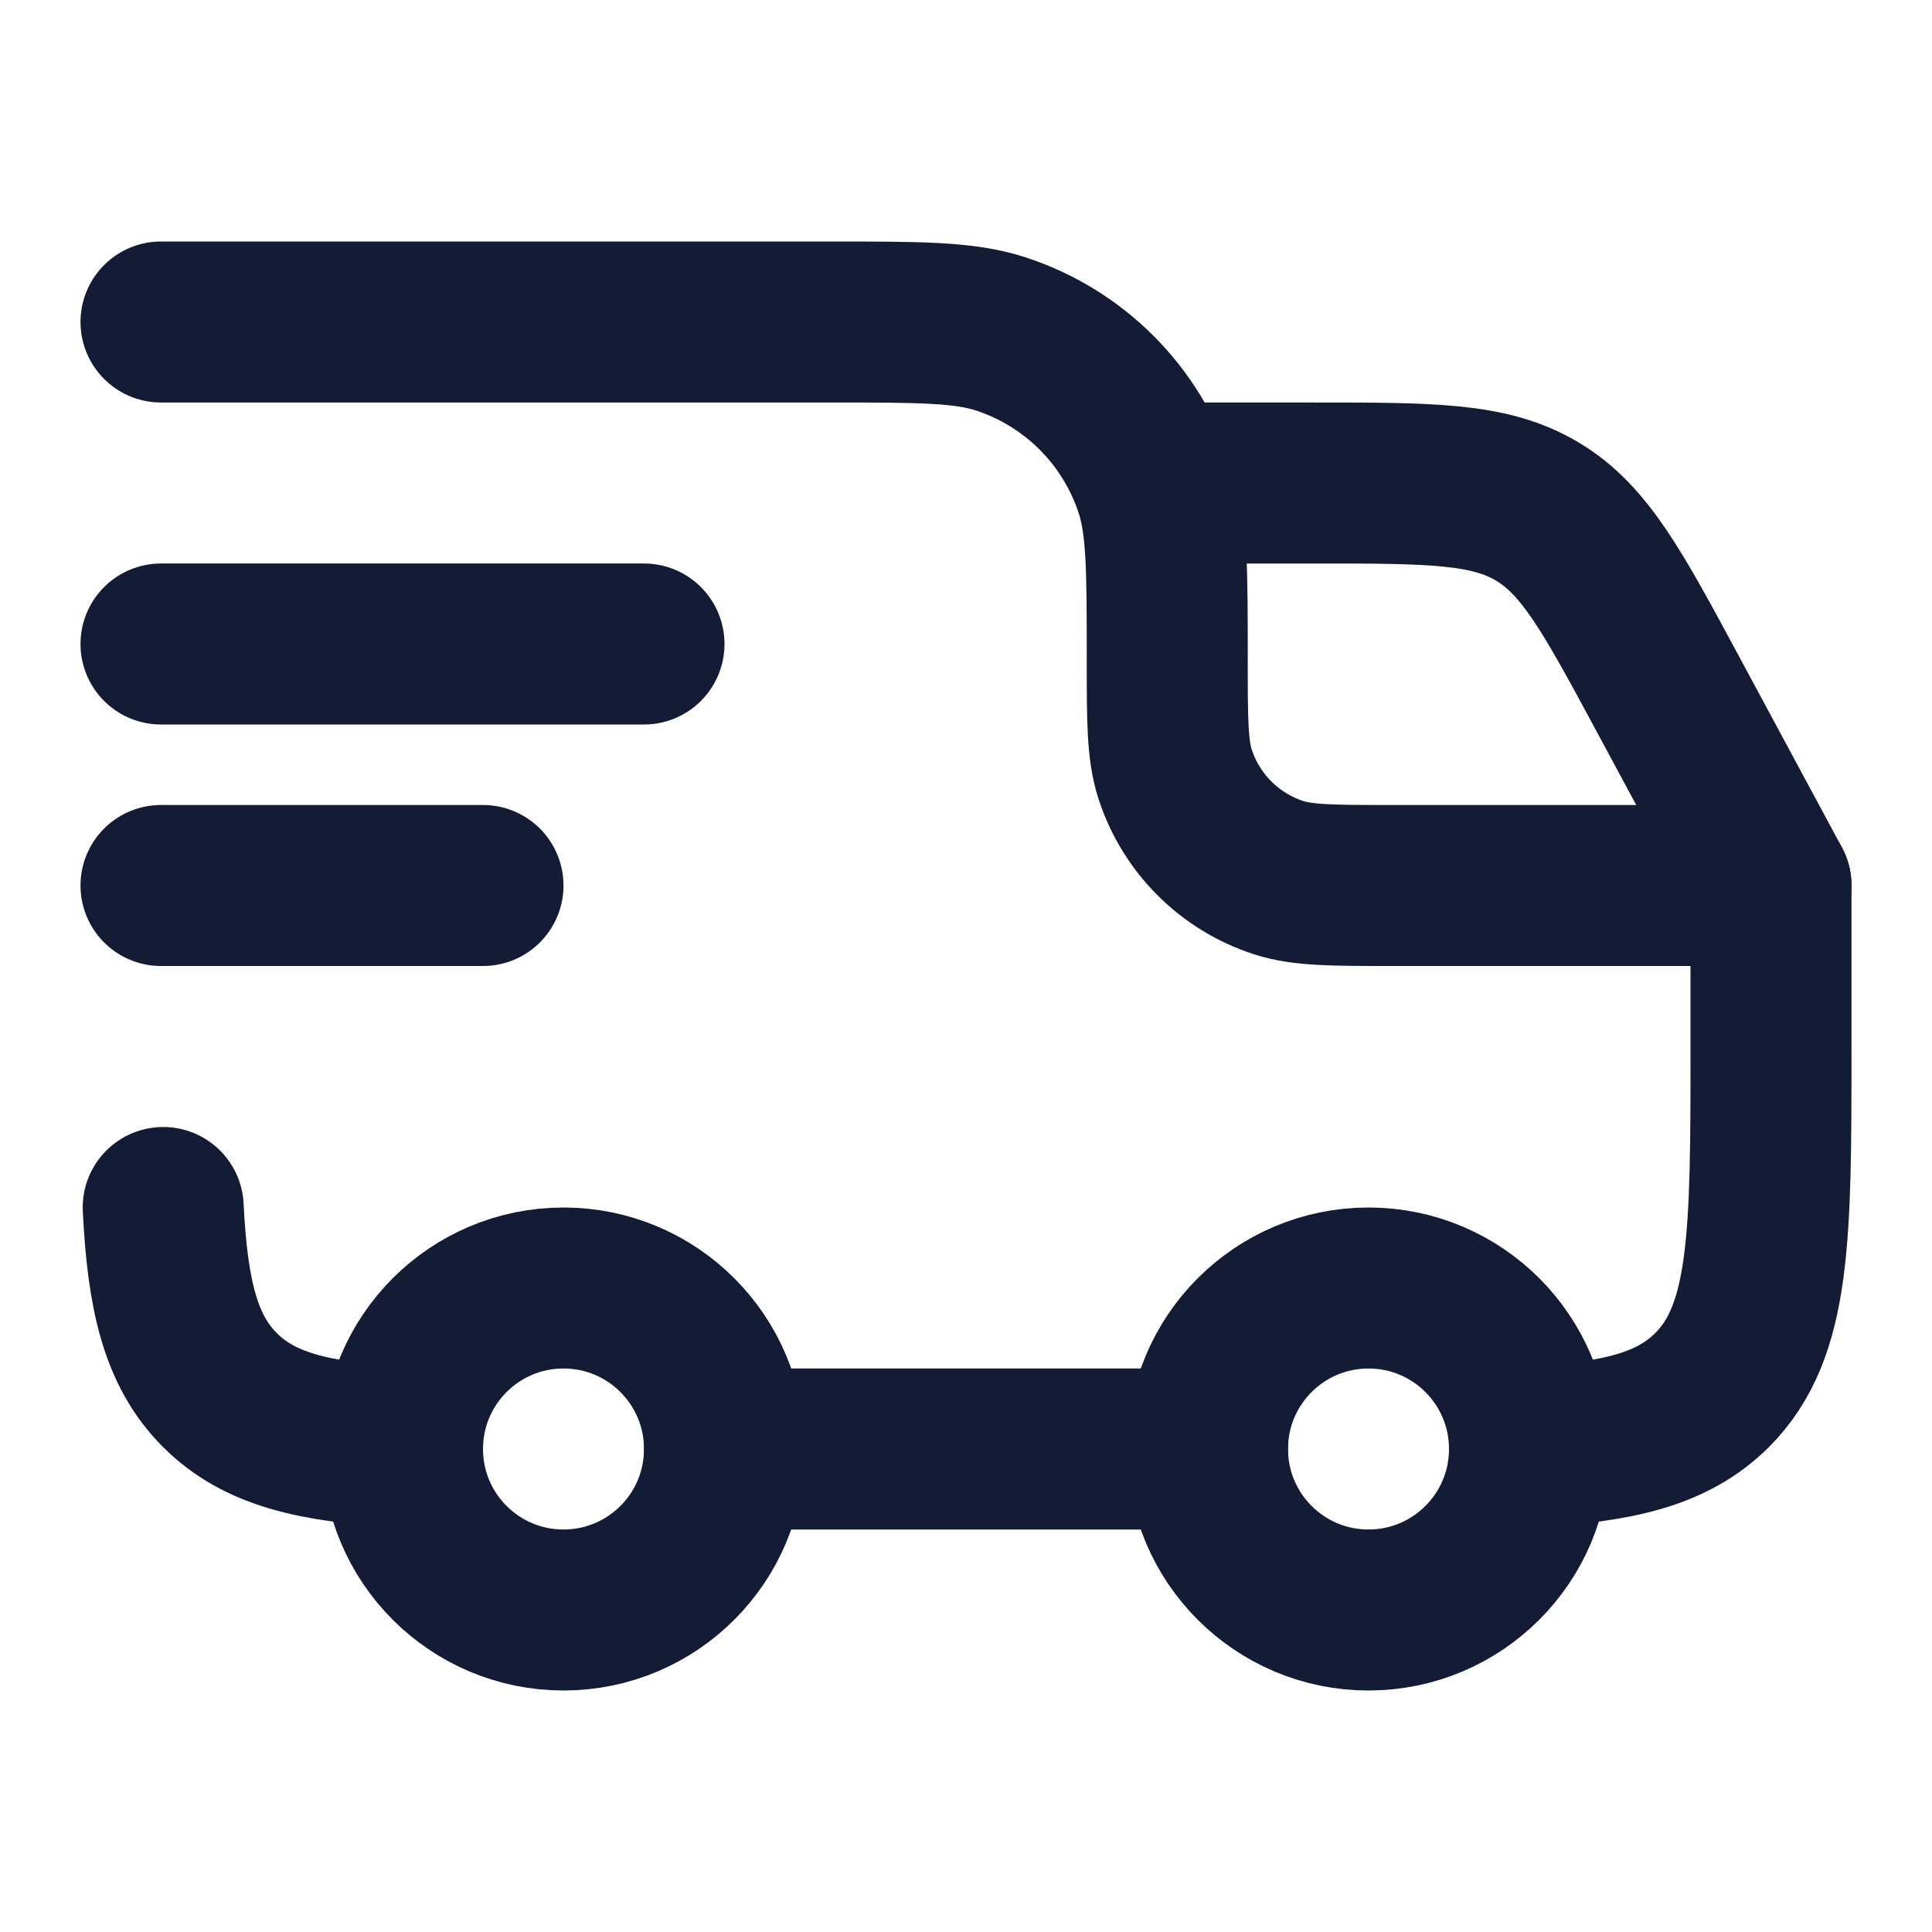
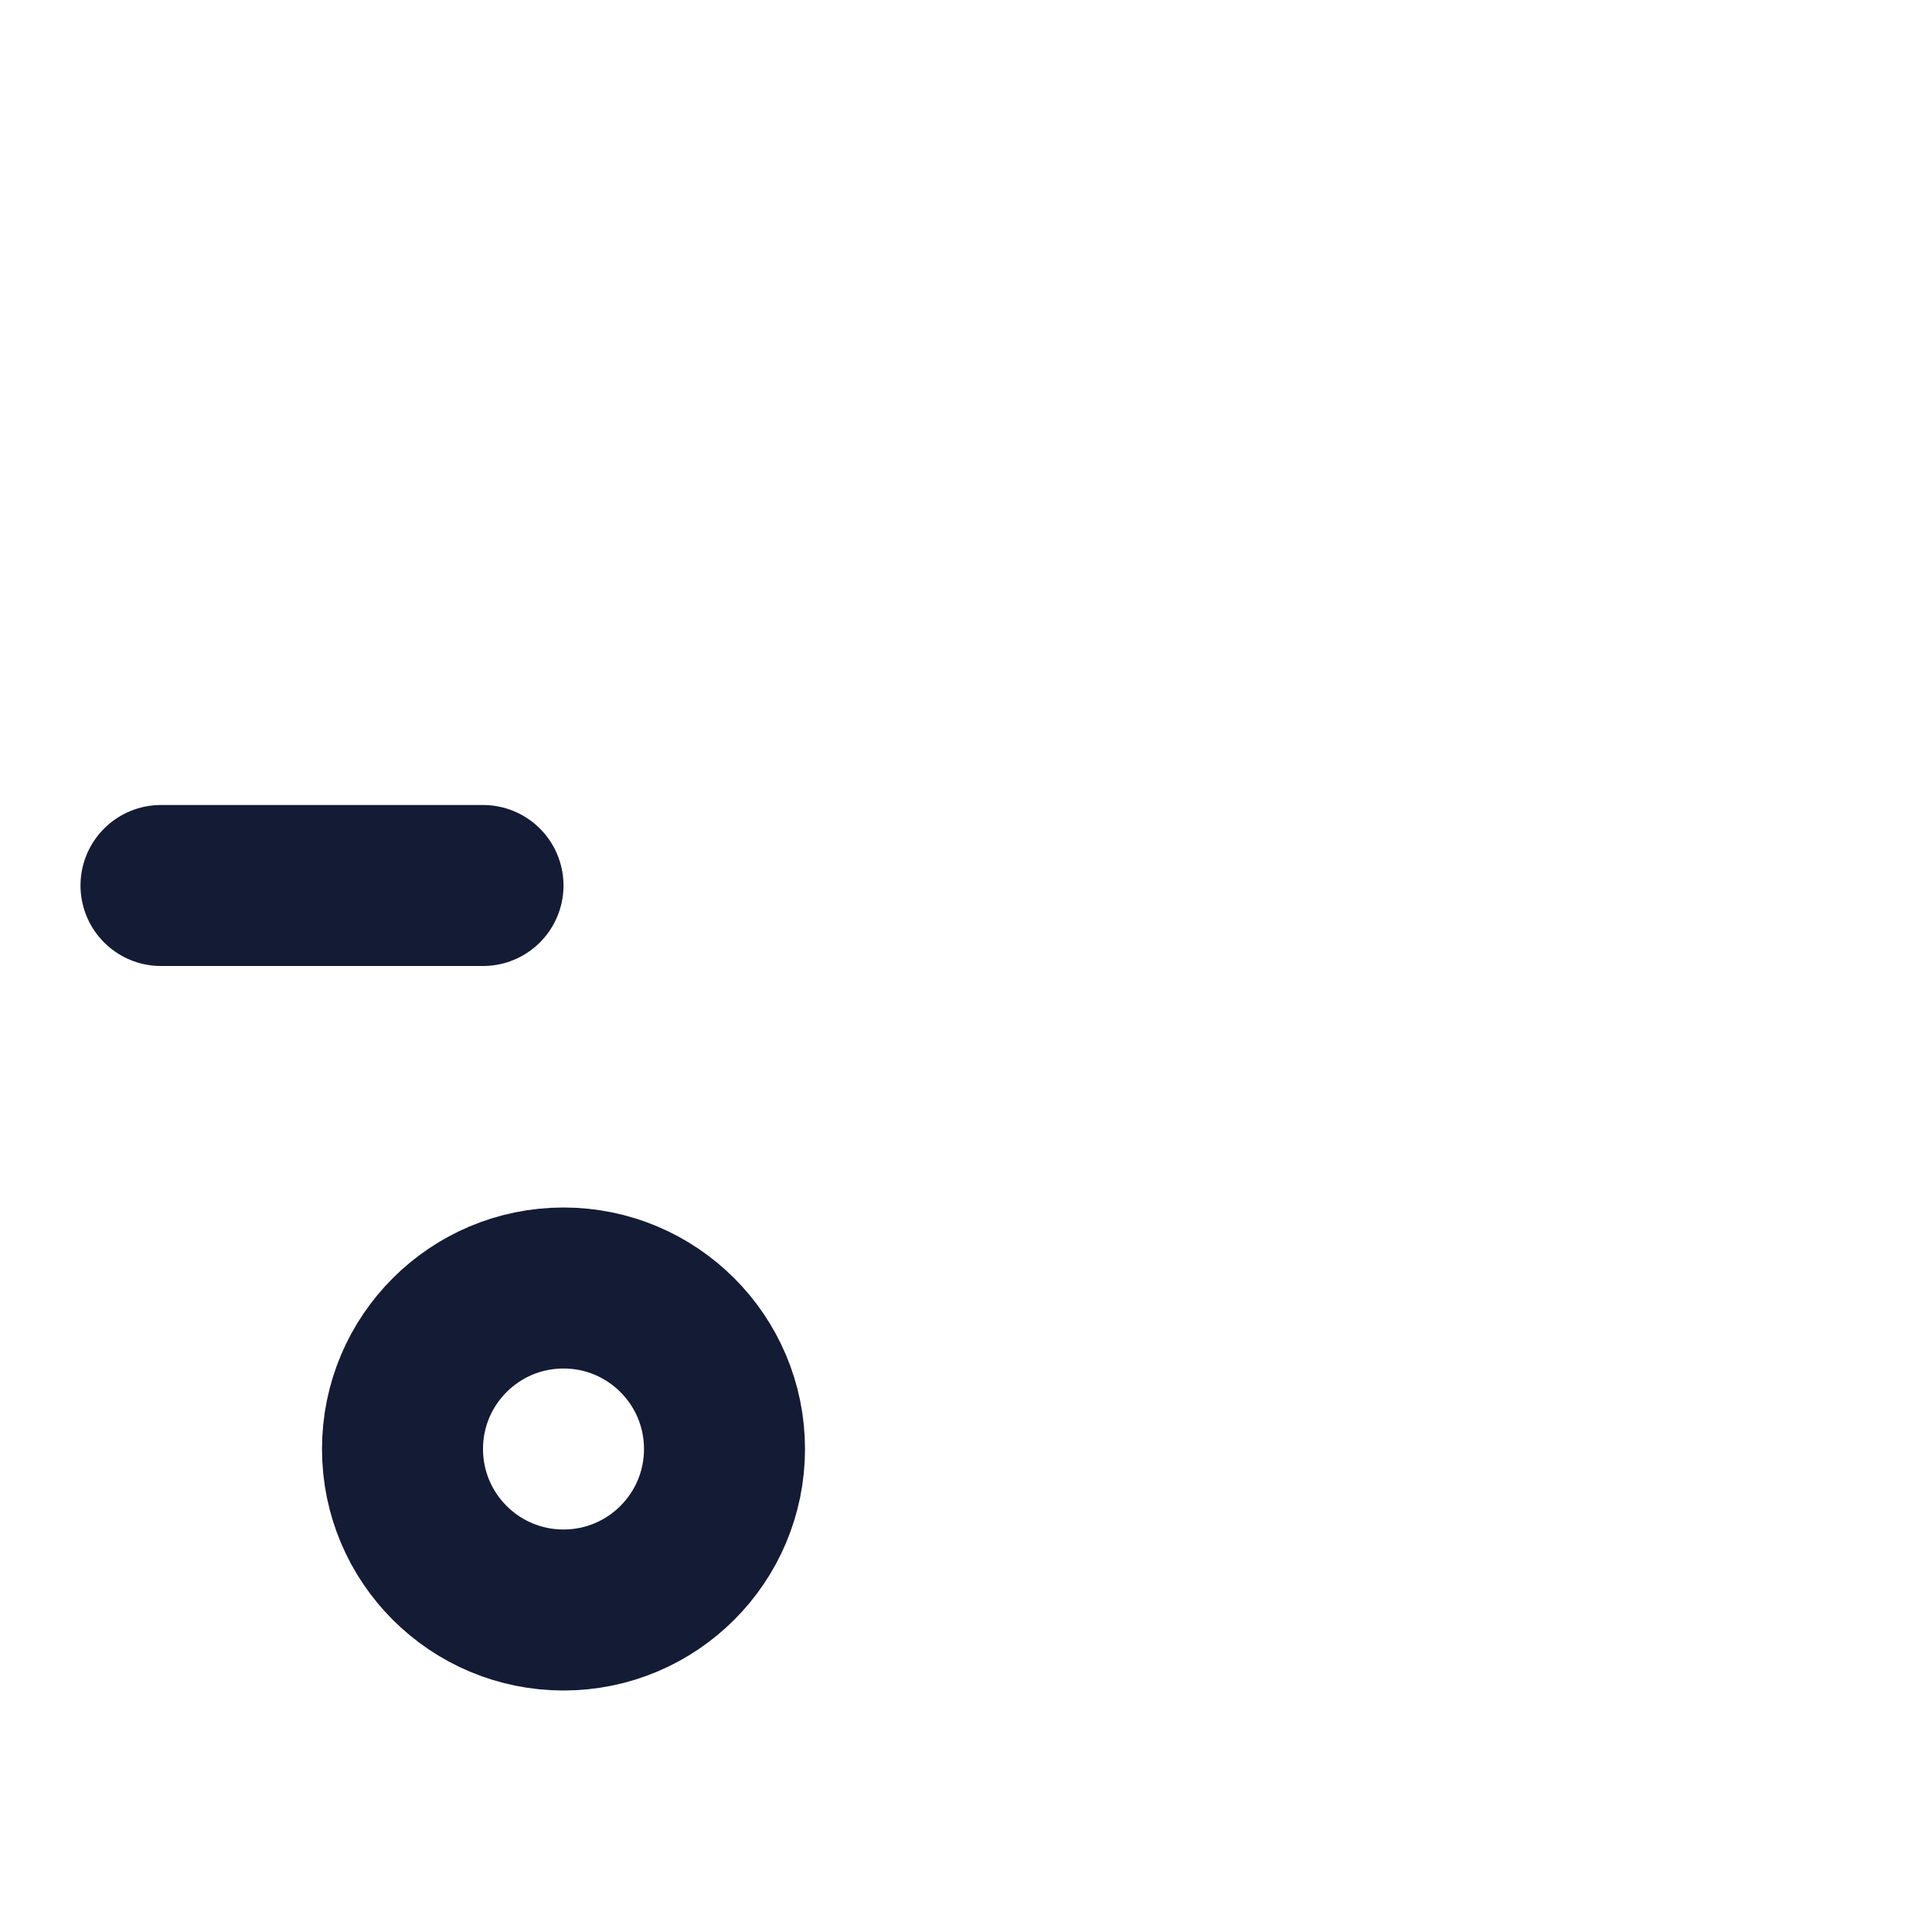
<svg xmlns="http://www.w3.org/2000/svg" width="36" height="36" viewBox="0 0 36 36" fill="none">
  <g clip-path="url(#clip0_2076_12)">
-     <circle cx="25.5" cy="27" r="3" stroke="#141B34" stroke-width="3" />
    <circle cx="10.5" cy="27" r="3" stroke="#141B34" stroke-width="3" />
-     <path d="M7.5 26.959C5.855 26.877 4.829 26.632 4.098 25.902C3.368 25.171 3.123 24.145 3.041 22.5M13.5 27H22.5M28.5 26.959C30.145 26.877 31.171 26.632 31.902 25.902C33 24.803 33 23.035 33 19.5V16.5H25.95C24.833 16.5 24.275 16.5 23.823 16.353C22.91 16.056 22.194 15.34 21.897 14.427C21.75 13.975 21.75 13.417 21.75 12.3C21.75 10.625 21.75 9.787 21.53 9.109C21.085 7.739 20.011 6.665 18.641 6.22C17.963 6 17.125 6 15.45 6H3" stroke="#141B34" stroke-width="3" stroke-linecap="round" stroke-linejoin="round" />
-     <path d="M3 12H12" stroke="#141B34" stroke-width="3" stroke-linecap="round" stroke-linejoin="round" />
    <path d="M3 16.5H9" stroke="#141B34" stroke-width="3" stroke-linecap="round" stroke-linejoin="round" />
-     <path d="M21.75 9H24.482C26.665 9 27.756 9 28.645 9.531C29.533 10.061 30.05 11.022 31.085 12.944L33 16.5" stroke="#141B34" stroke-width="3" stroke-linecap="round" stroke-linejoin="round" />
  </g>
  <defs>
    <clipPath id="clip0_2076_12">
      <rect width="36" height="36" fill="white" />
    </clipPath>
  </defs>
</svg>